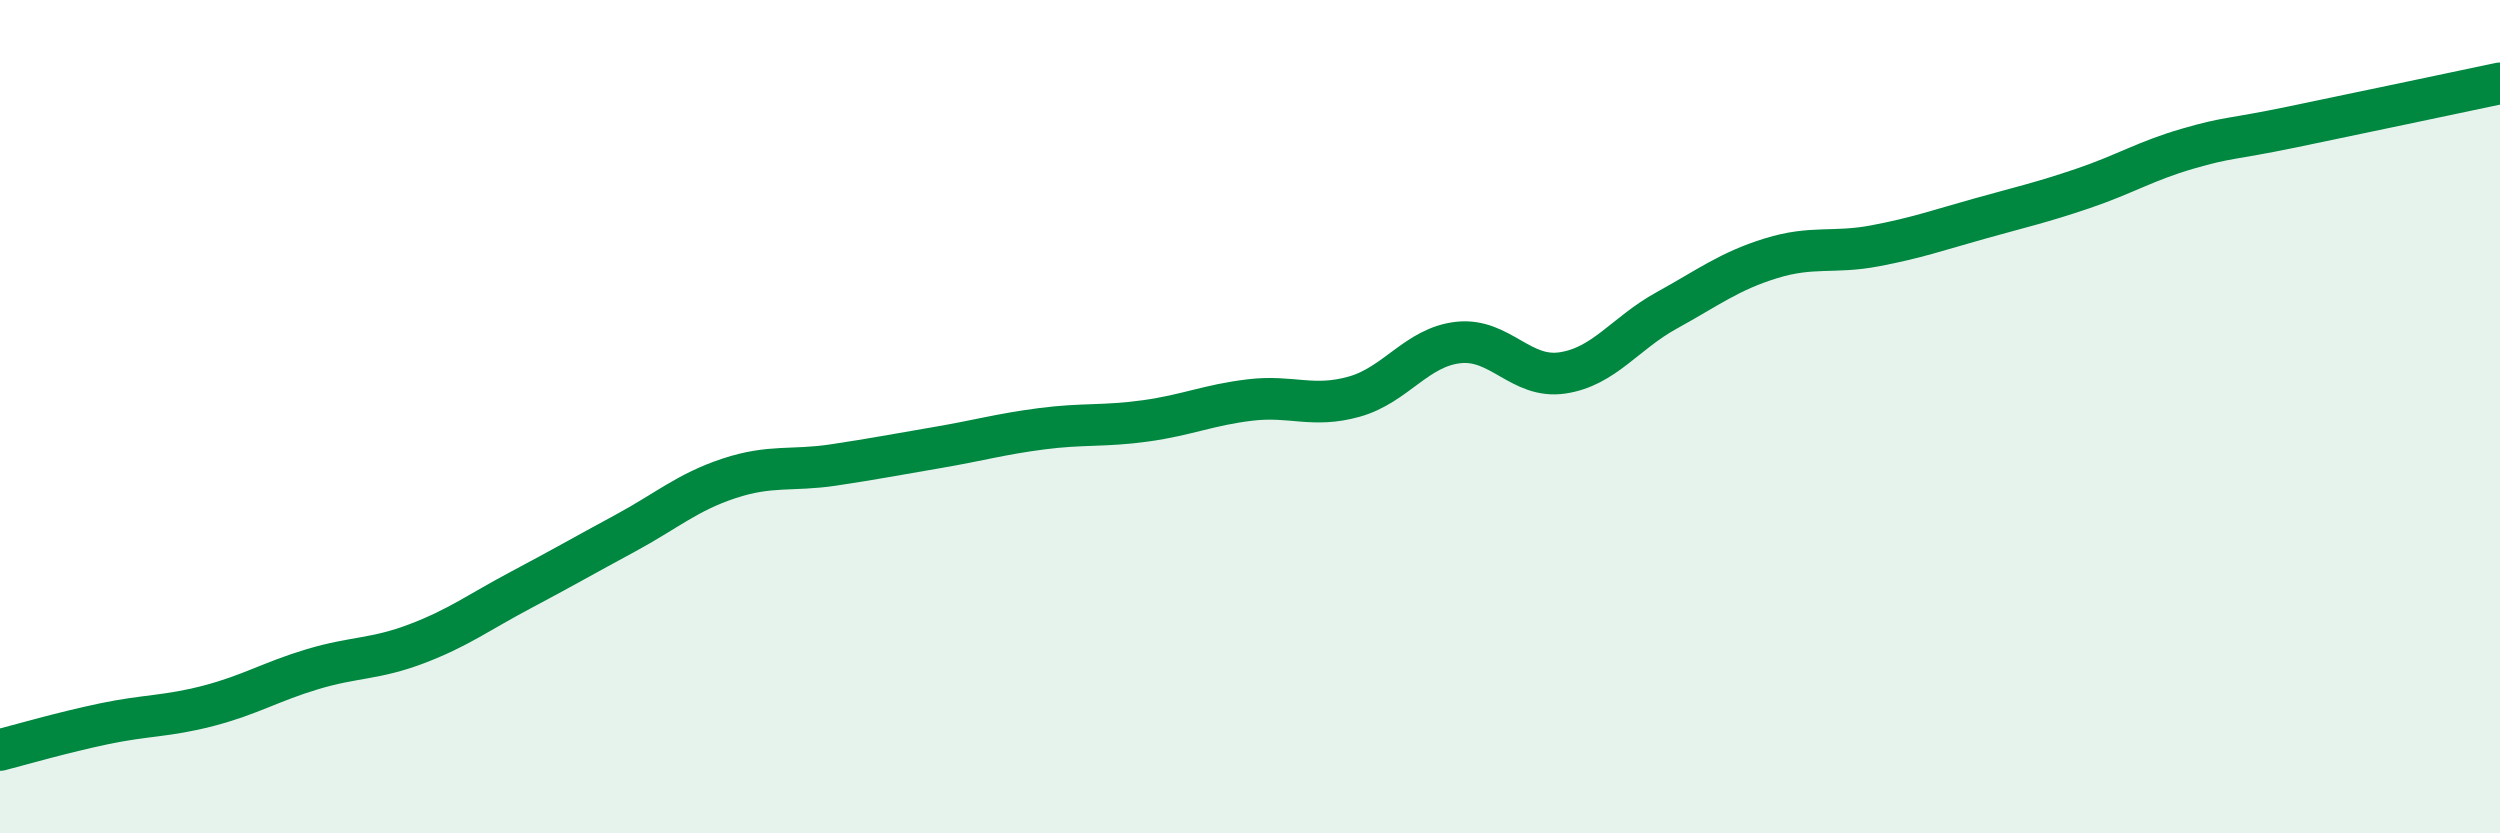
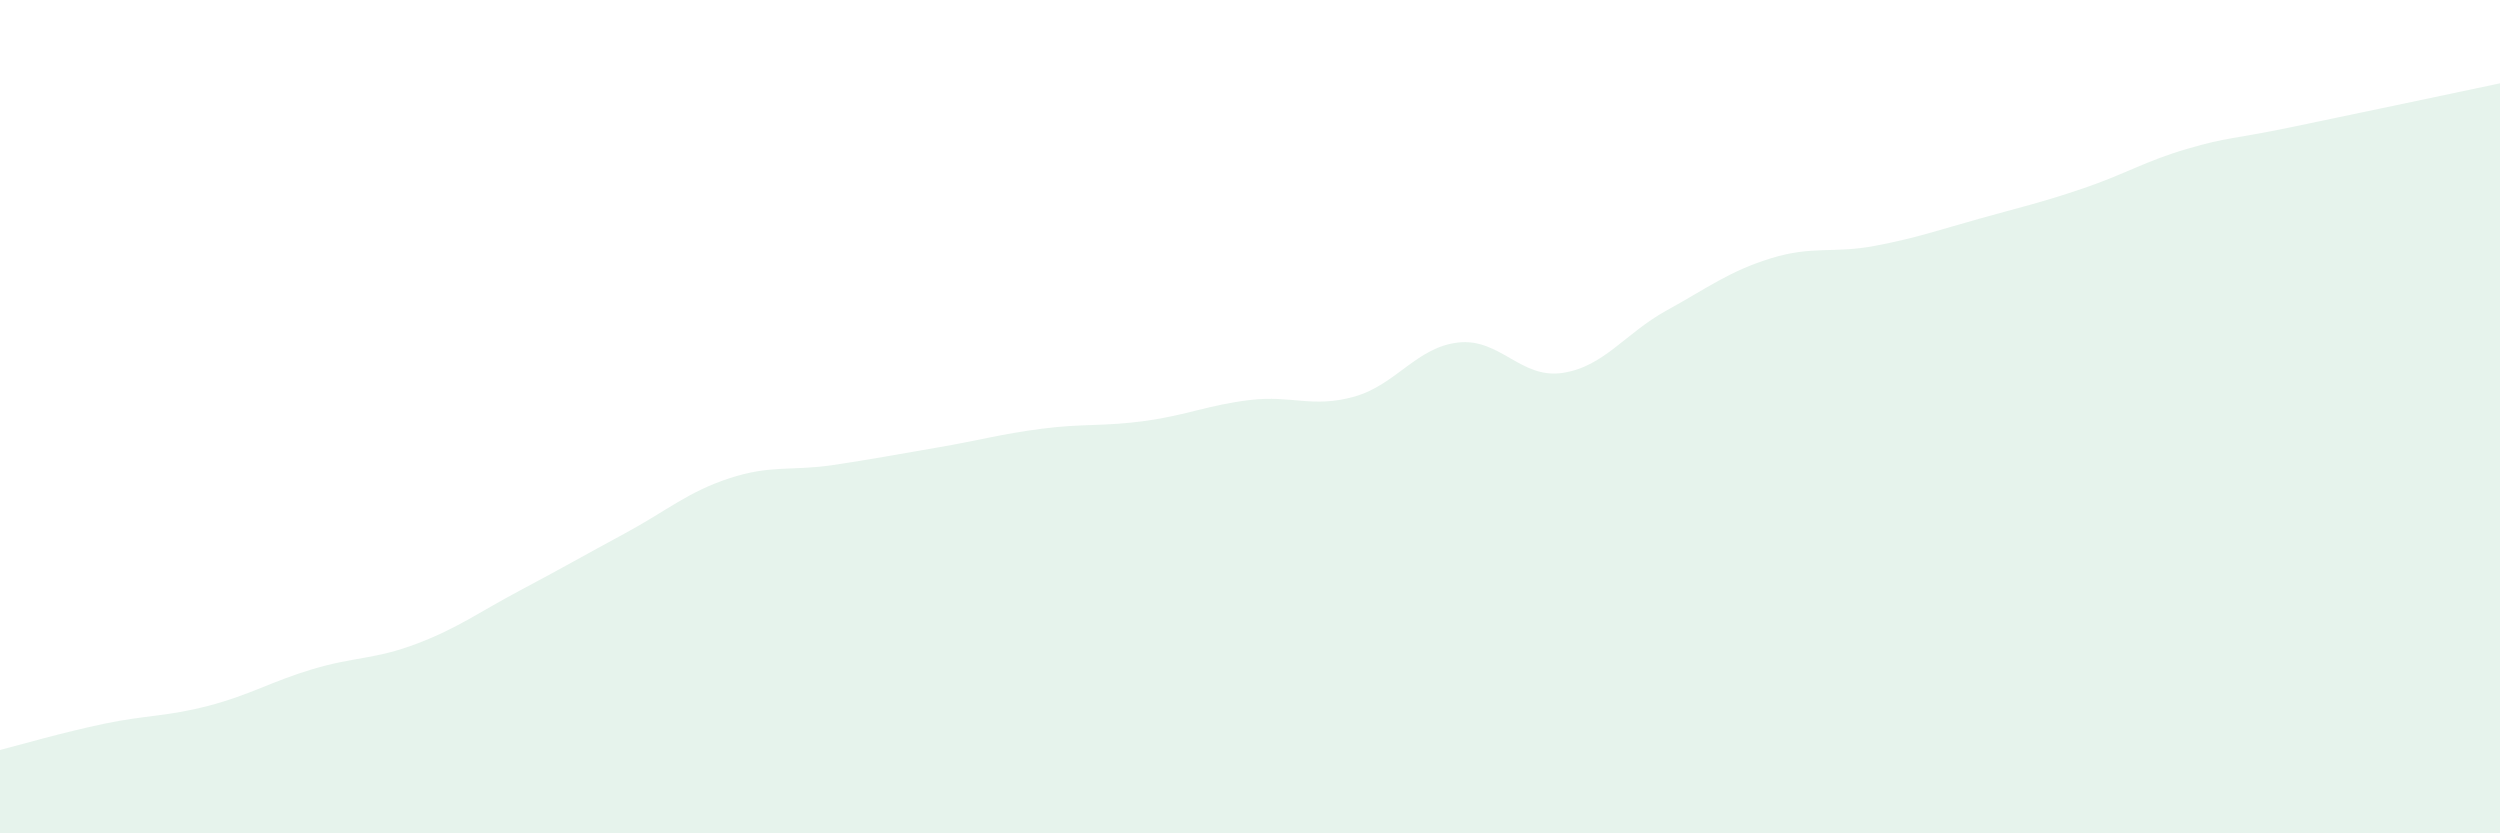
<svg xmlns="http://www.w3.org/2000/svg" width="60" height="20" viewBox="0 0 60 20">
  <path d="M 0,18 C 0.5,17.87 1.5,17.58 2.5,17.37 C 3.5,17.16 4,17.2 5,16.94 C 6,16.68 6.5,16.36 7.5,16.06 C 8.5,15.76 9,15.83 10,15.45 C 11,15.07 11.5,14.69 12.5,14.16 C 13.5,13.63 14,13.34 15,12.8 C 16,12.26 16.5,11.81 17.5,11.48 C 18.5,11.15 19,11.31 20,11.16 C 21,11.01 21.5,10.91 22.5,10.74 C 23.5,10.57 24,10.42 25,10.29 C 26,10.16 26.5,10.24 27.5,10.1 C 28.5,9.96 29,9.72 30,9.6 C 31,9.48 31.5,9.8 32.5,9.52 C 33.5,9.24 34,8.33 35,8.22 C 36,8.11 36.5,9.1 37.5,8.95 C 38.5,8.8 39,8 40,7.45 C 41,6.9 41.5,6.51 42.5,6.2 C 43.5,5.89 44,6.09 45,5.9 C 46,5.71 46.5,5.53 47.5,5.25 C 48.5,4.97 49,4.86 50,4.52 C 51,4.18 51.5,3.86 52.5,3.57 C 53.5,3.28 53.5,3.36 55,3.05 C 56.5,2.74 59,2.21 60,2L60 20L0 20Z" fill="#008740" opacity="0.1" stroke-linecap="round" stroke-linejoin="round" />
-   <path d="M 0,18 C 0.5,17.87 1.5,17.58 2.5,17.37 C 3.5,17.16 4,17.2 5,16.94 C 6,16.68 6.5,16.36 7.5,16.06 C 8.5,15.76 9,15.83 10,15.45 C 11,15.07 11.5,14.69 12.5,14.16 C 13.5,13.63 14,13.34 15,12.8 C 16,12.26 16.5,11.81 17.5,11.48 C 18.5,11.15 19,11.31 20,11.16 C 21,11.01 21.5,10.91 22.5,10.74 C 23.5,10.57 24,10.42 25,10.29 C 26,10.16 26.5,10.24 27.5,10.1 C 28.5,9.96 29,9.72 30,9.6 C 31,9.48 31.5,9.8 32.5,9.52 C 33.5,9.24 34,8.33 35,8.22 C 36,8.11 36.5,9.1 37.5,8.95 C 38.5,8.8 39,8 40,7.45 C 41,6.9 41.5,6.51 42.5,6.2 C 43.5,5.89 44,6.09 45,5.9 C 46,5.71 46.5,5.53 47.5,5.25 C 48.5,4.97 49,4.86 50,4.52 C 51,4.18 51.5,3.86 52.5,3.57 C 53.5,3.28 53.5,3.36 55,3.05 C 56.5,2.74 59,2.21 60,2" stroke="#008740" stroke-width="1" fill="none" stroke-linecap="round" stroke-linejoin="round" />
</svg>